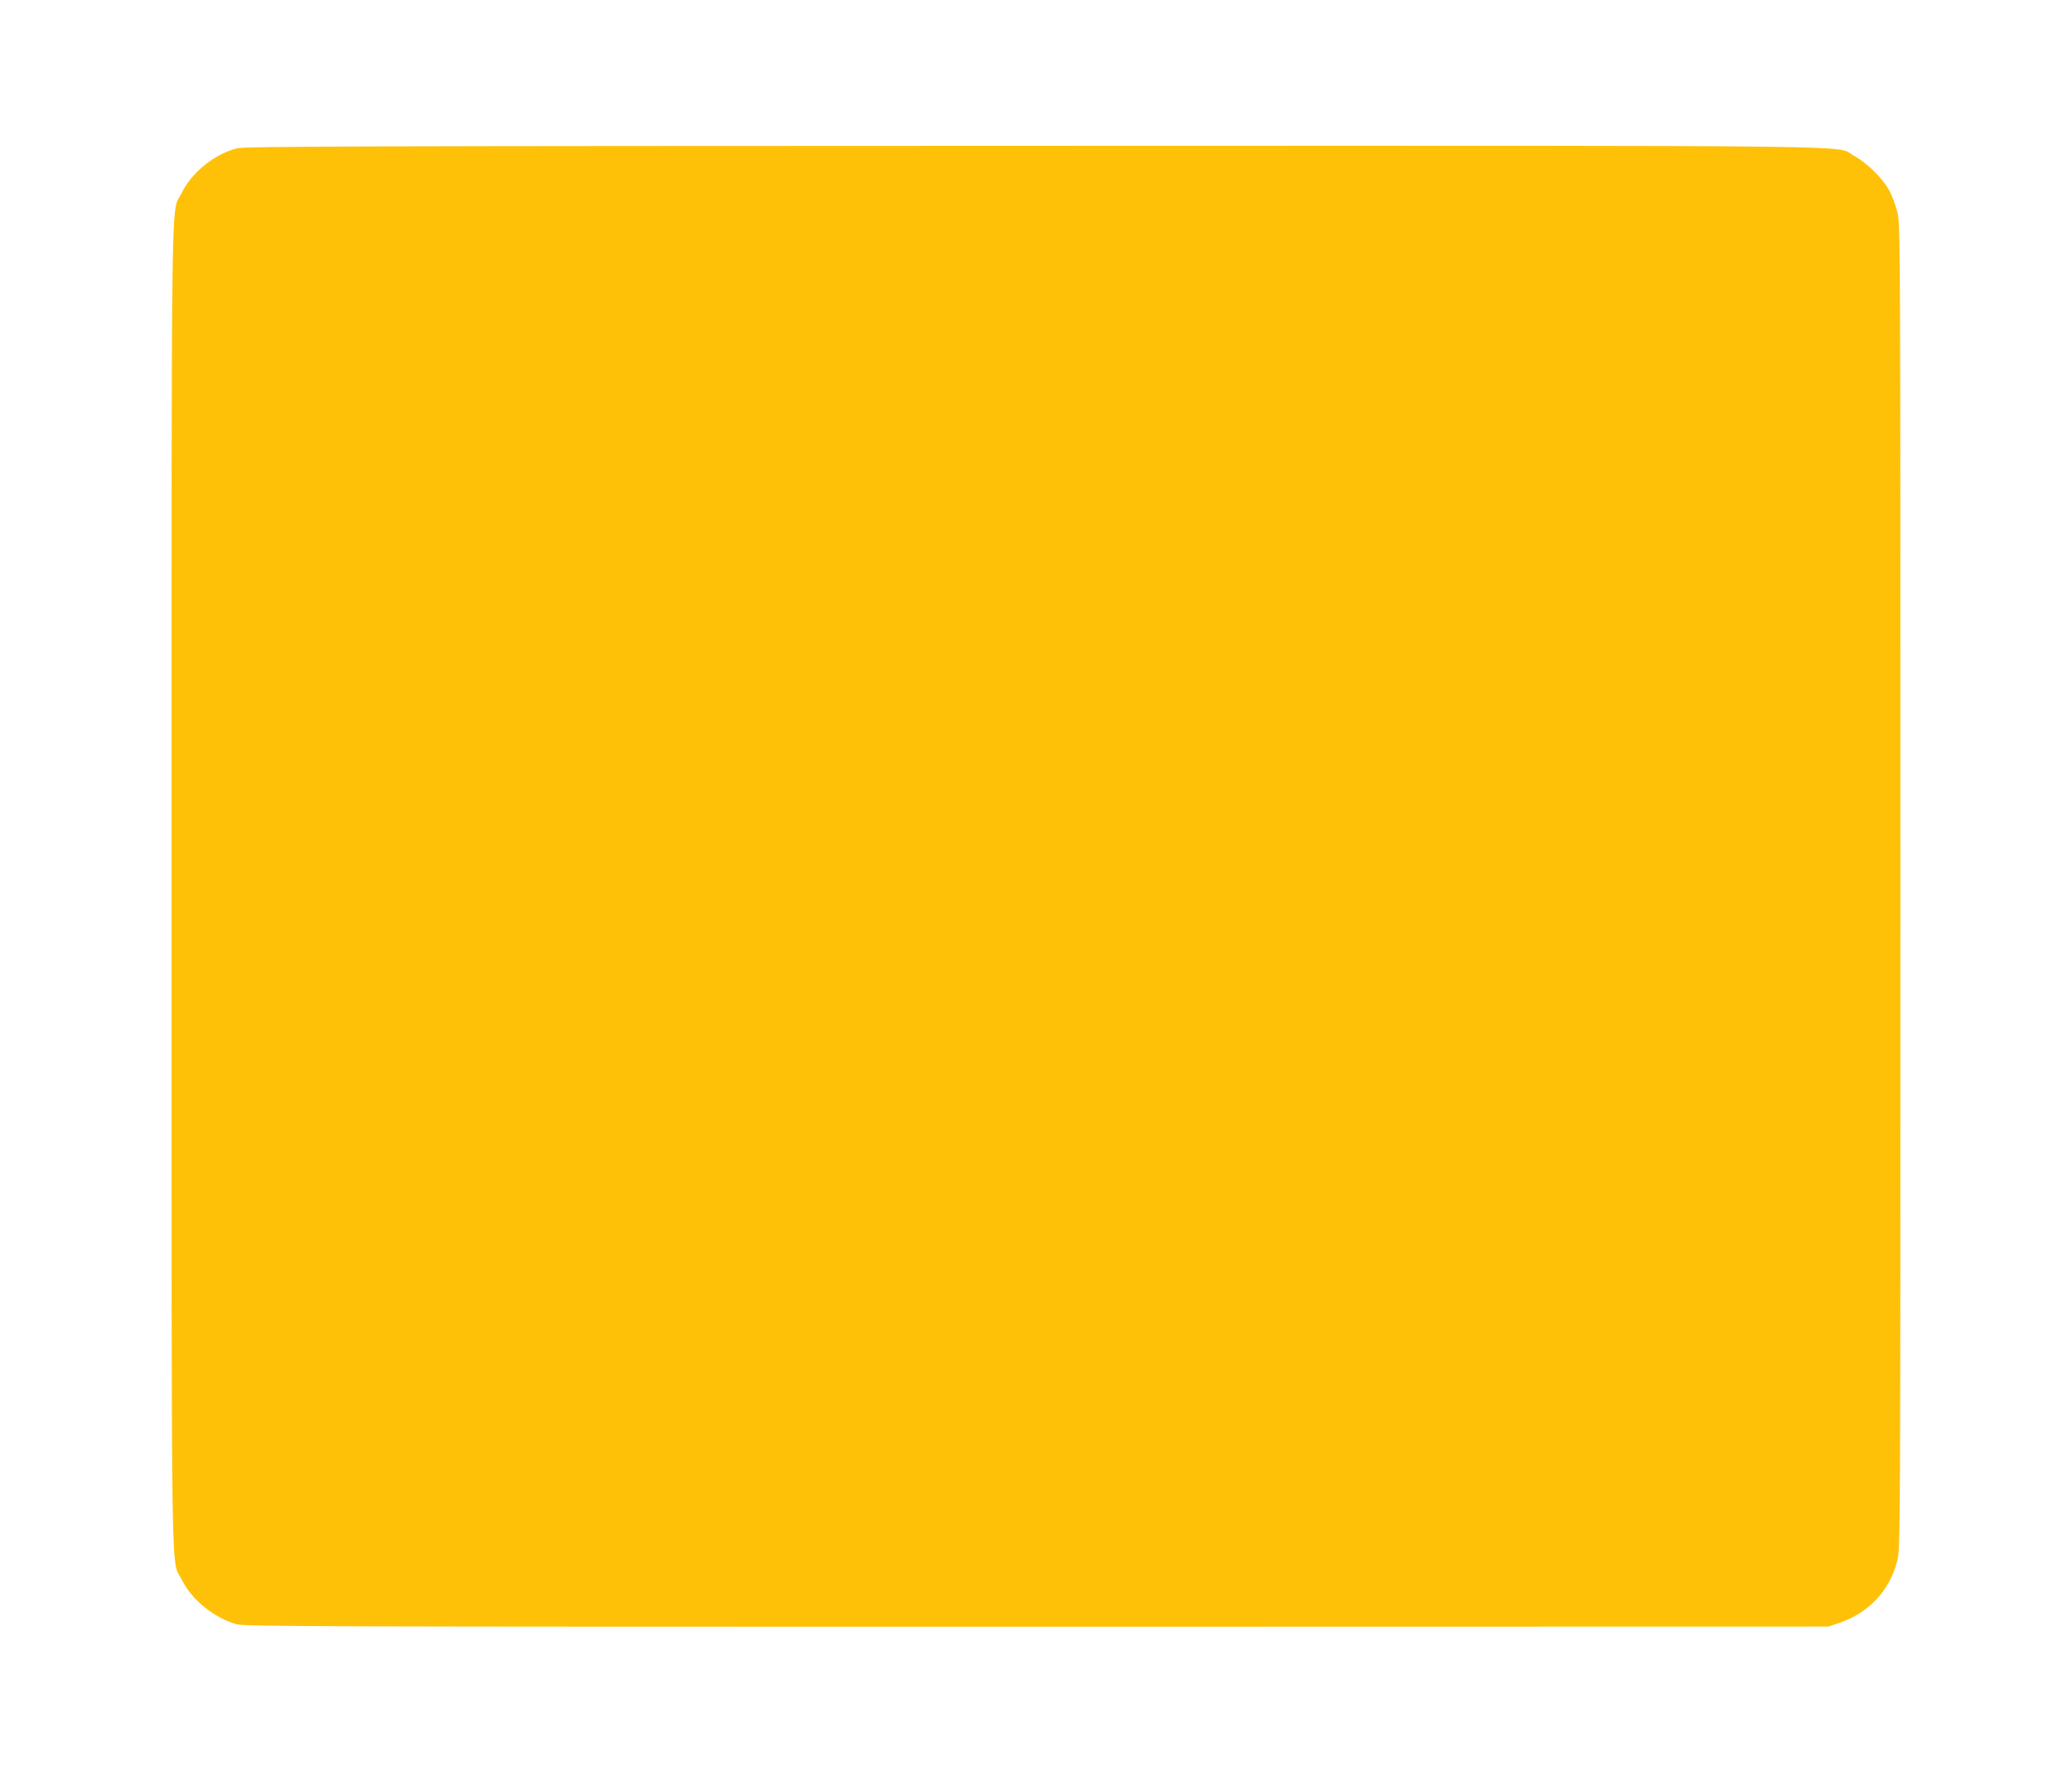
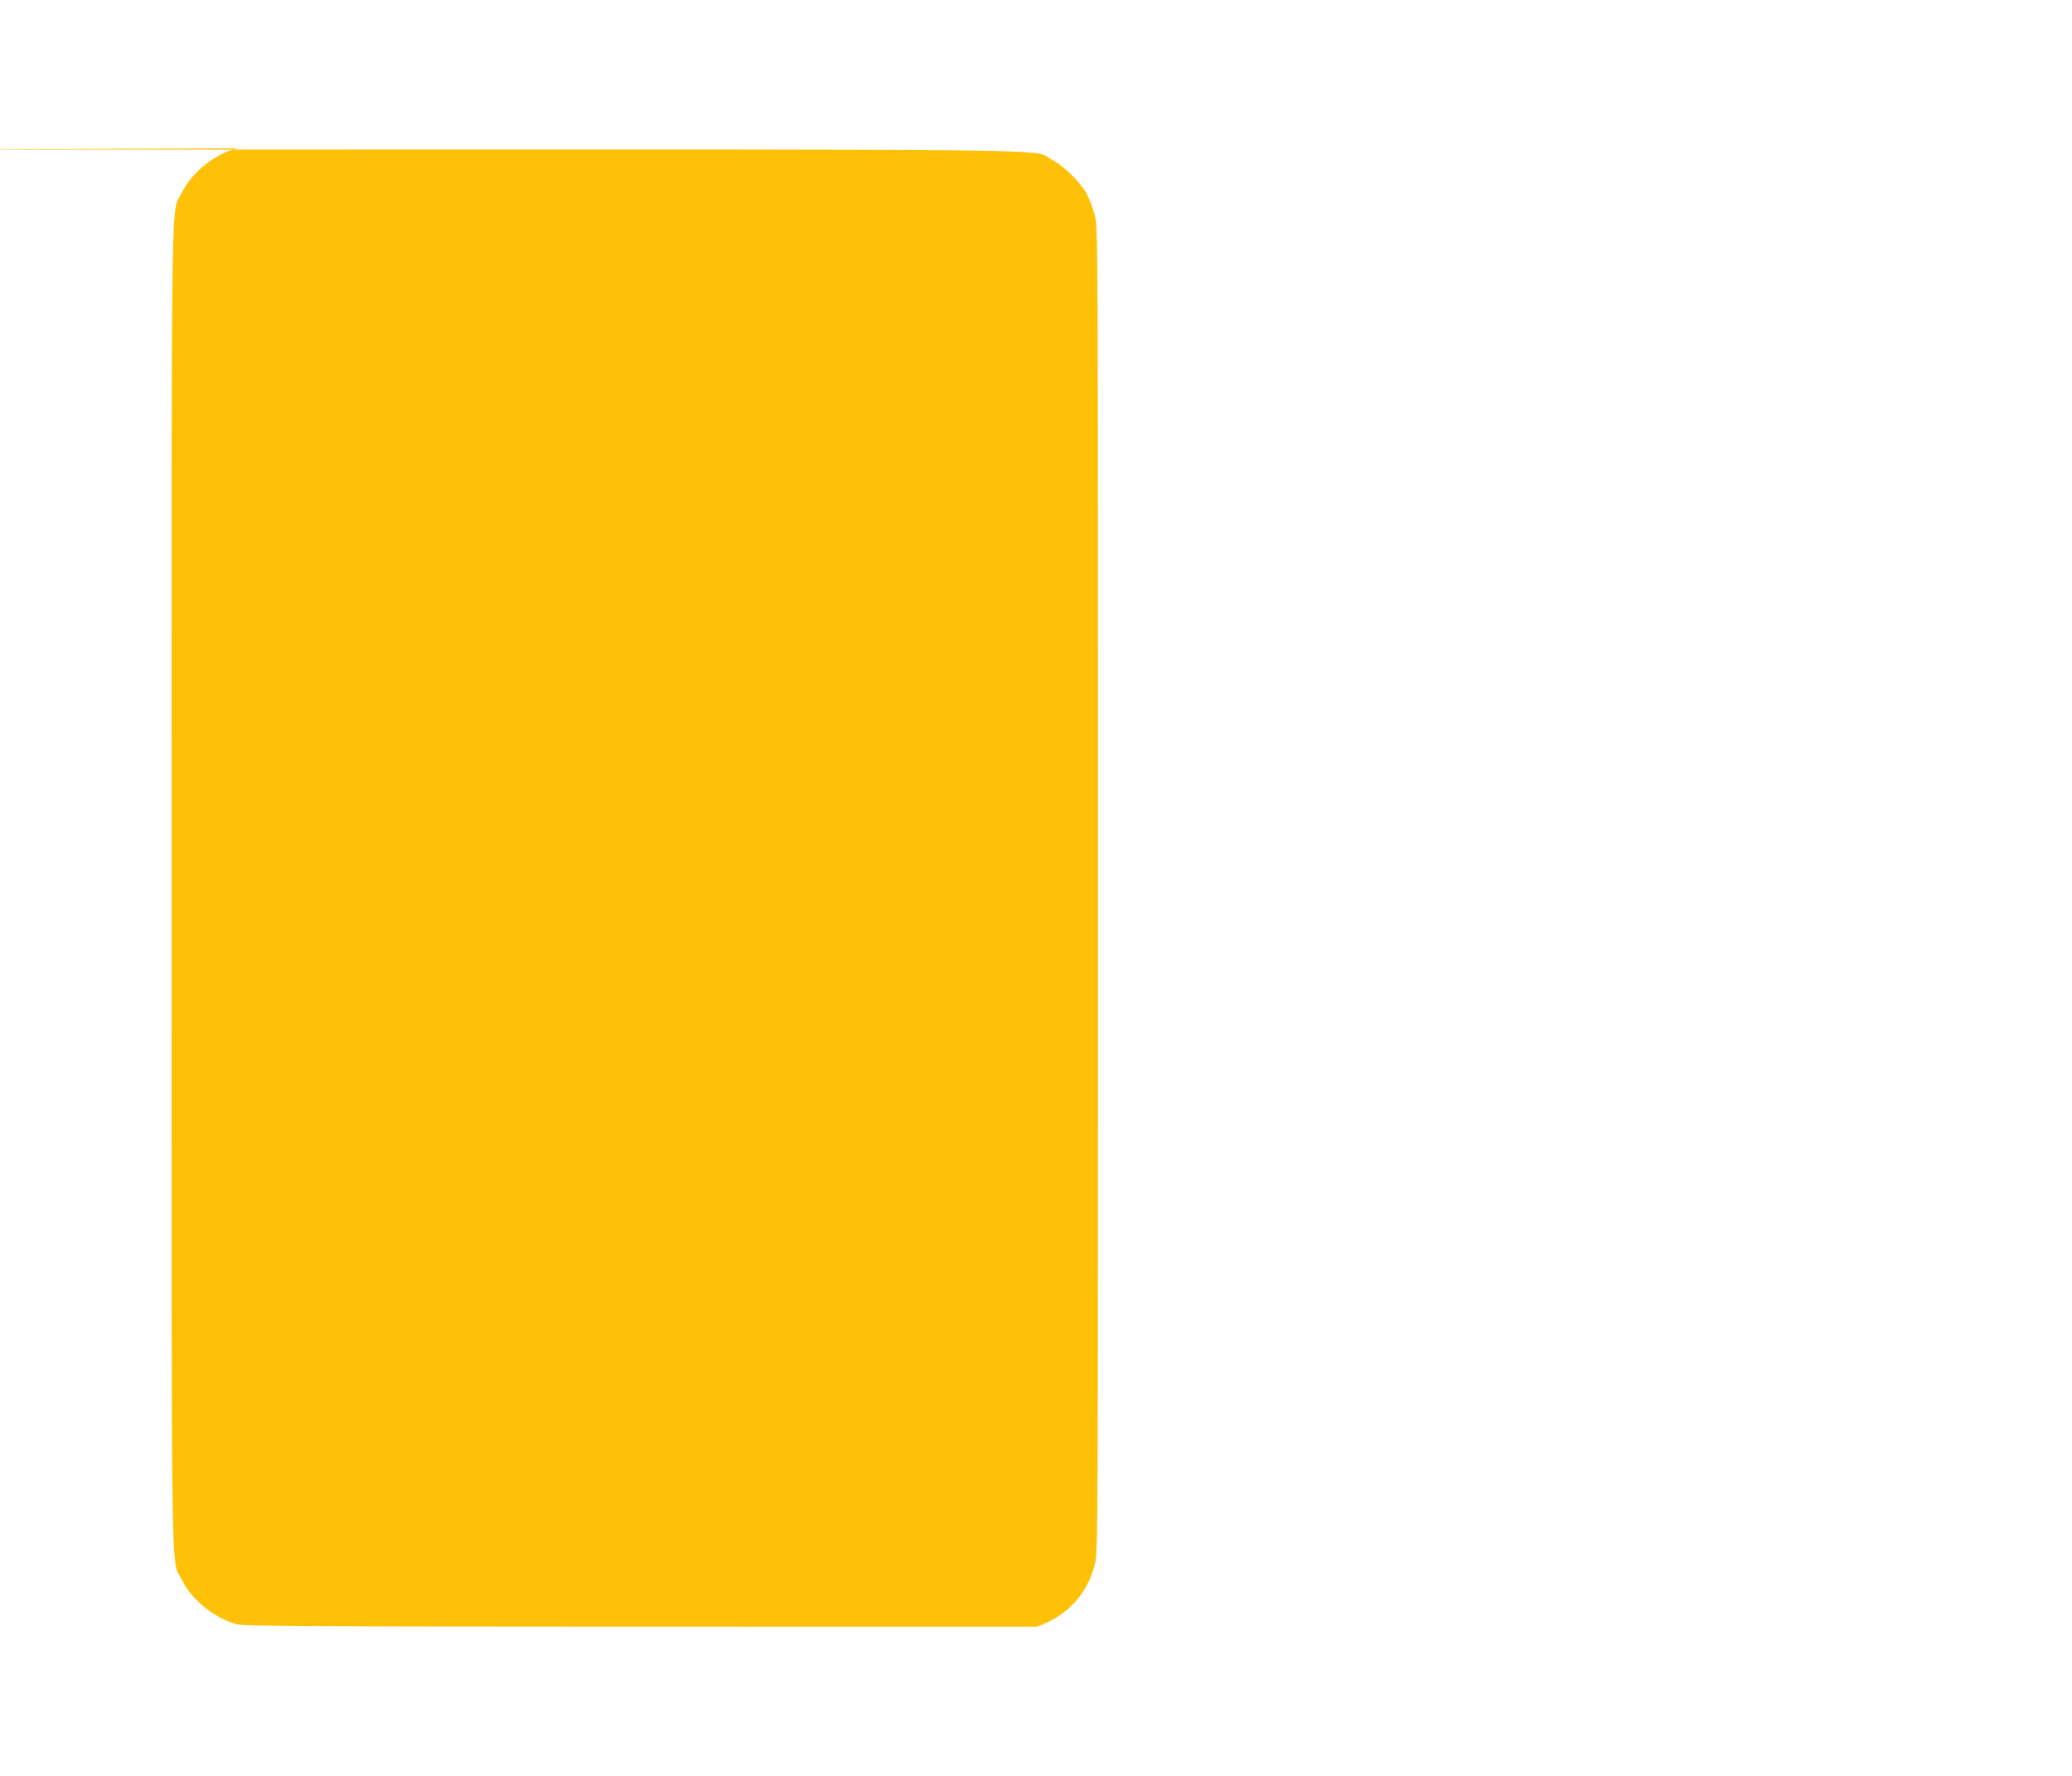
<svg xmlns="http://www.w3.org/2000/svg" version="1.0" width="1280pt" height="1097pt" viewBox="0 0 1280 1097" preserveAspectRatio="xMidYMid meet">
  <g transform="translate(0,1097) scale(0.1,-0.1)" fill="#ffc107" stroke="none">
-     <path d="M1466 10054 c-137 -33 -282 -149 -343 -275 -68 -138 -63 229 -63 -4284 0 -4513 -5 -4146 63 -4284 60 -123 196 -234 336 -275 50 -15 497 -16 4945 -16 l4891 1 66 22 c184 63 312 199 359 383 20 76 20 120 20 4169 0 4049 0 4093 -20 4169 -11 43 -34 103 -52 135 -42 74 -139 168 -214 208 -128 68 315 63 -5059 62 -4171 -1 -4878 -3 -4929 -15z" />
+     <path d="M1466 10054 c-137 -33 -282 -149 -343 -275 -68 -138 -63 229 -63 -4284 0 -4513 -5 -4146 63 -4284 60 -123 196 -234 336 -275 50 -15 497 -16 4945 -16 c184 63 312 199 359 383 20 76 20 120 20 4169 0 4049 0 4093 -20 4169 -11 43 -34 103 -52 135 -42 74 -139 168 -214 208 -128 68 315 63 -5059 62 -4171 -1 -4878 -3 -4929 -15z" />
  </g>
</svg>